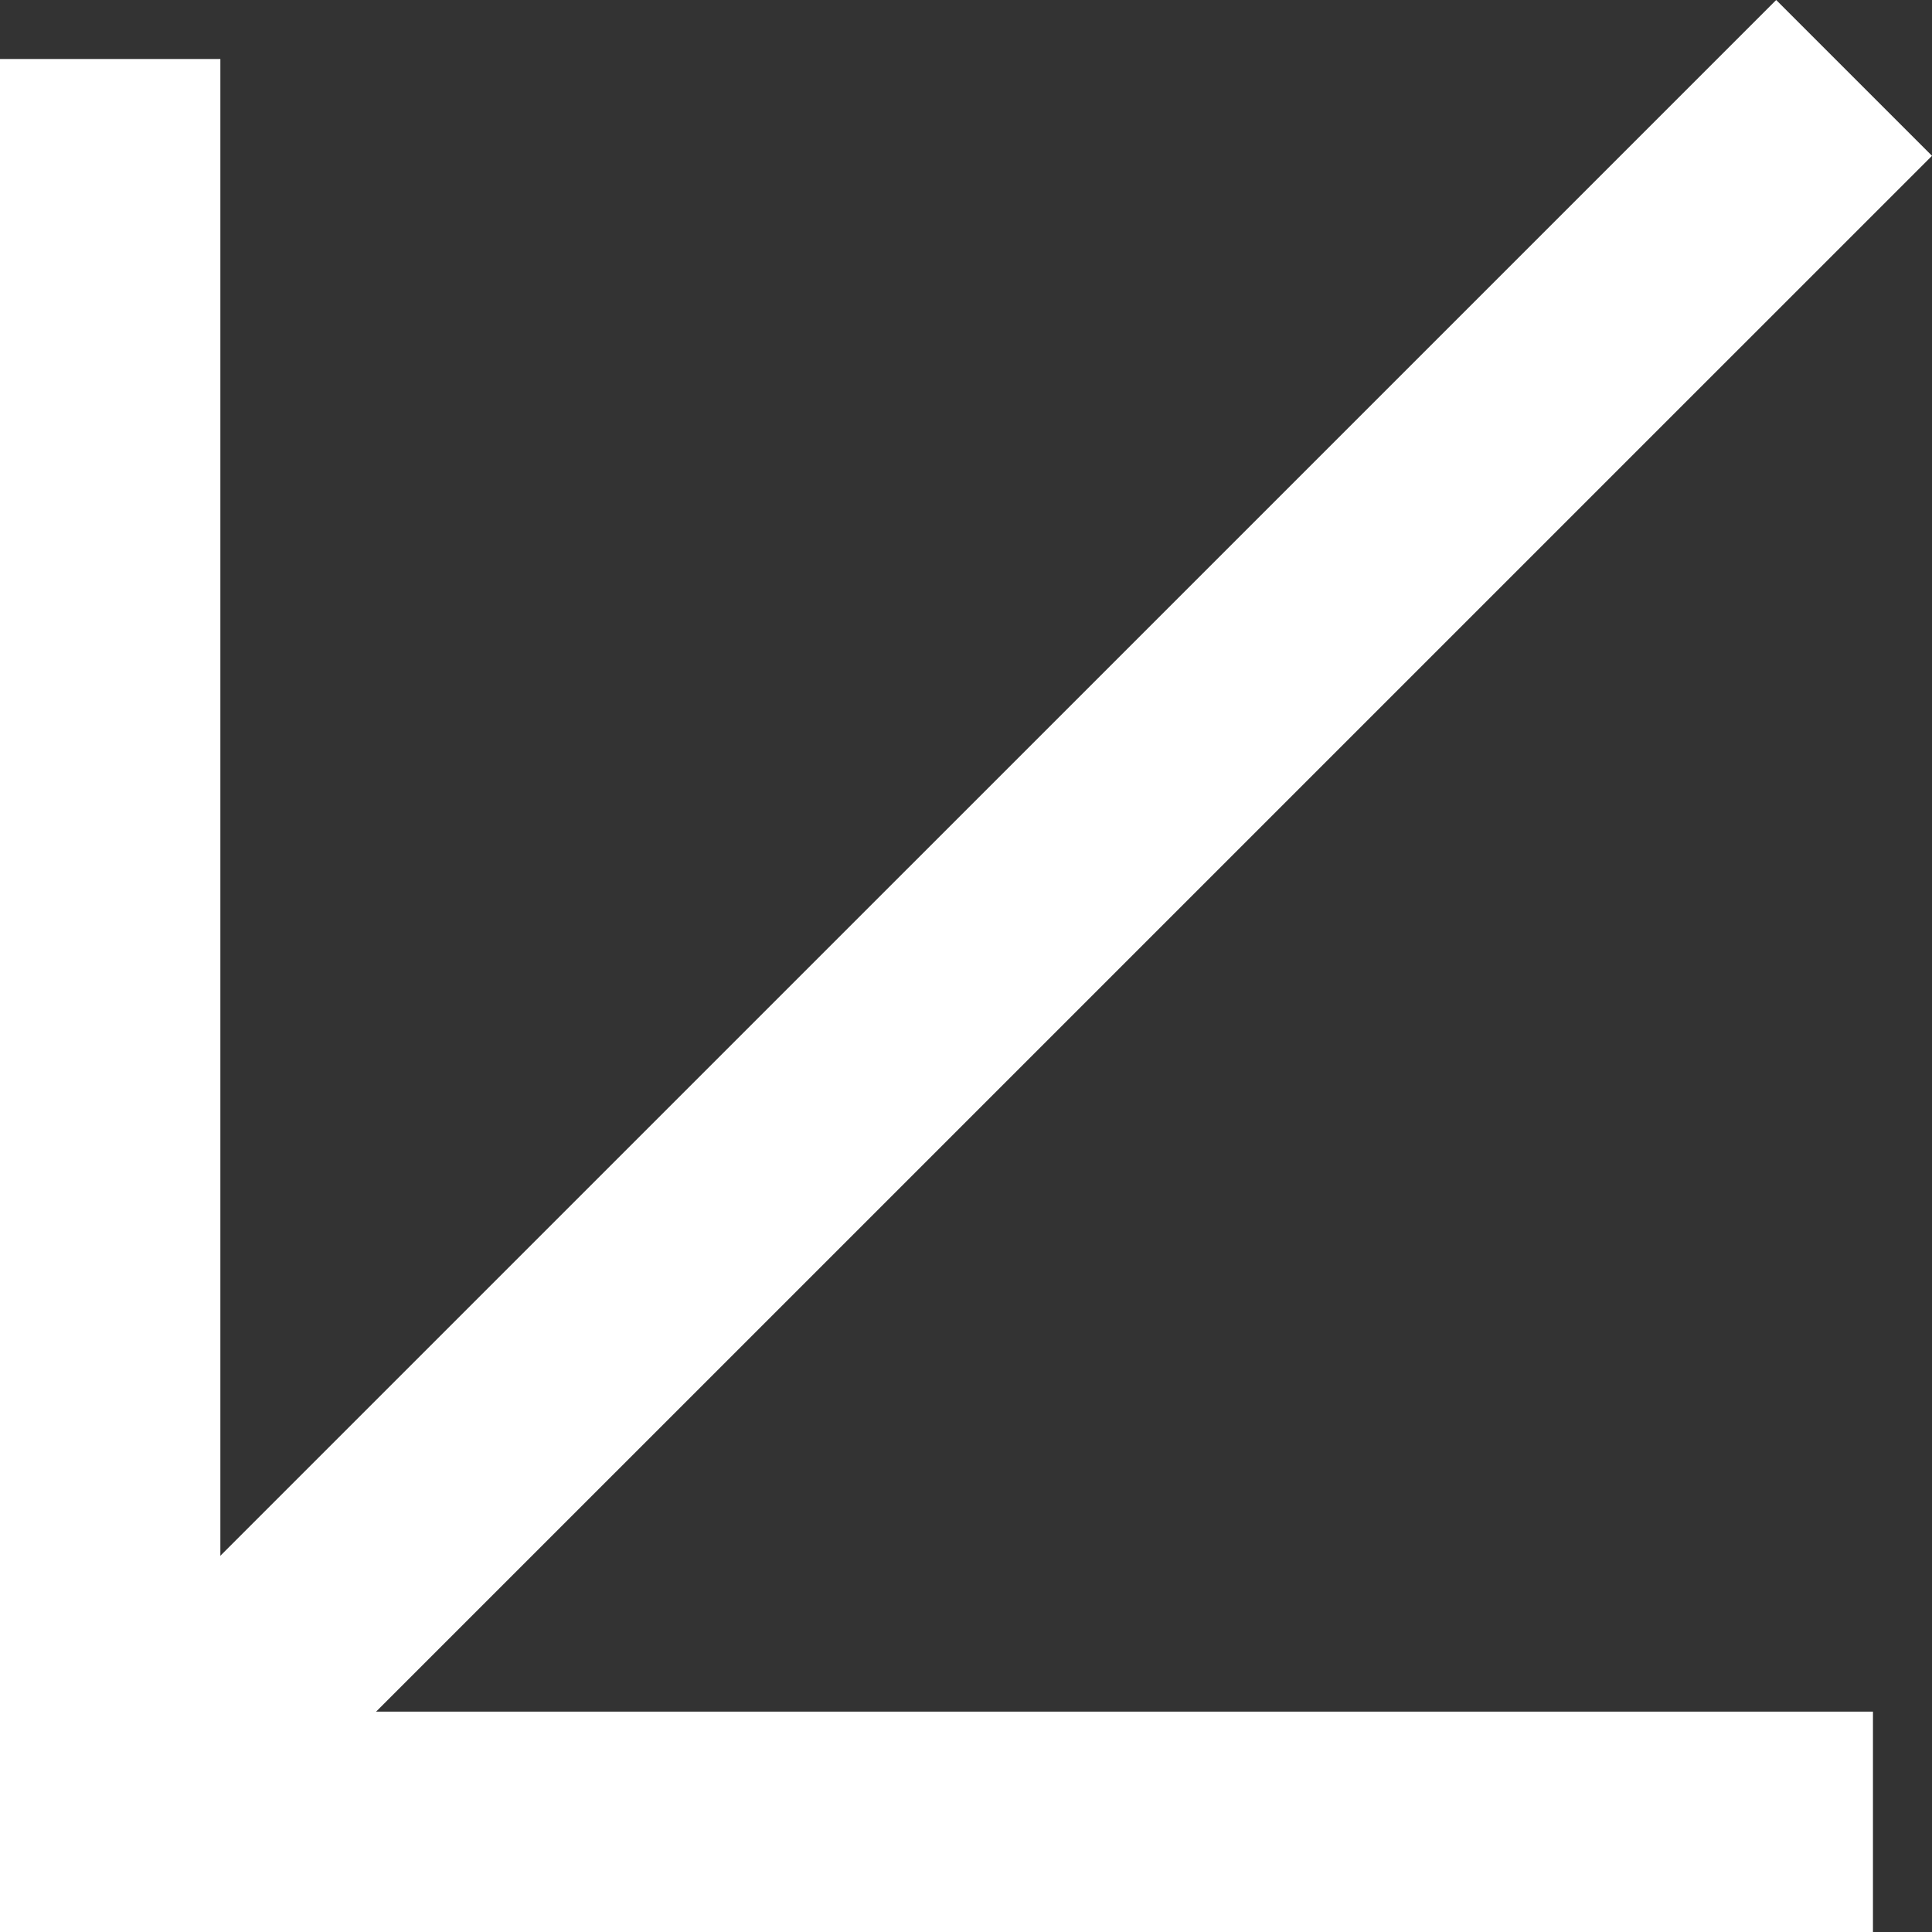
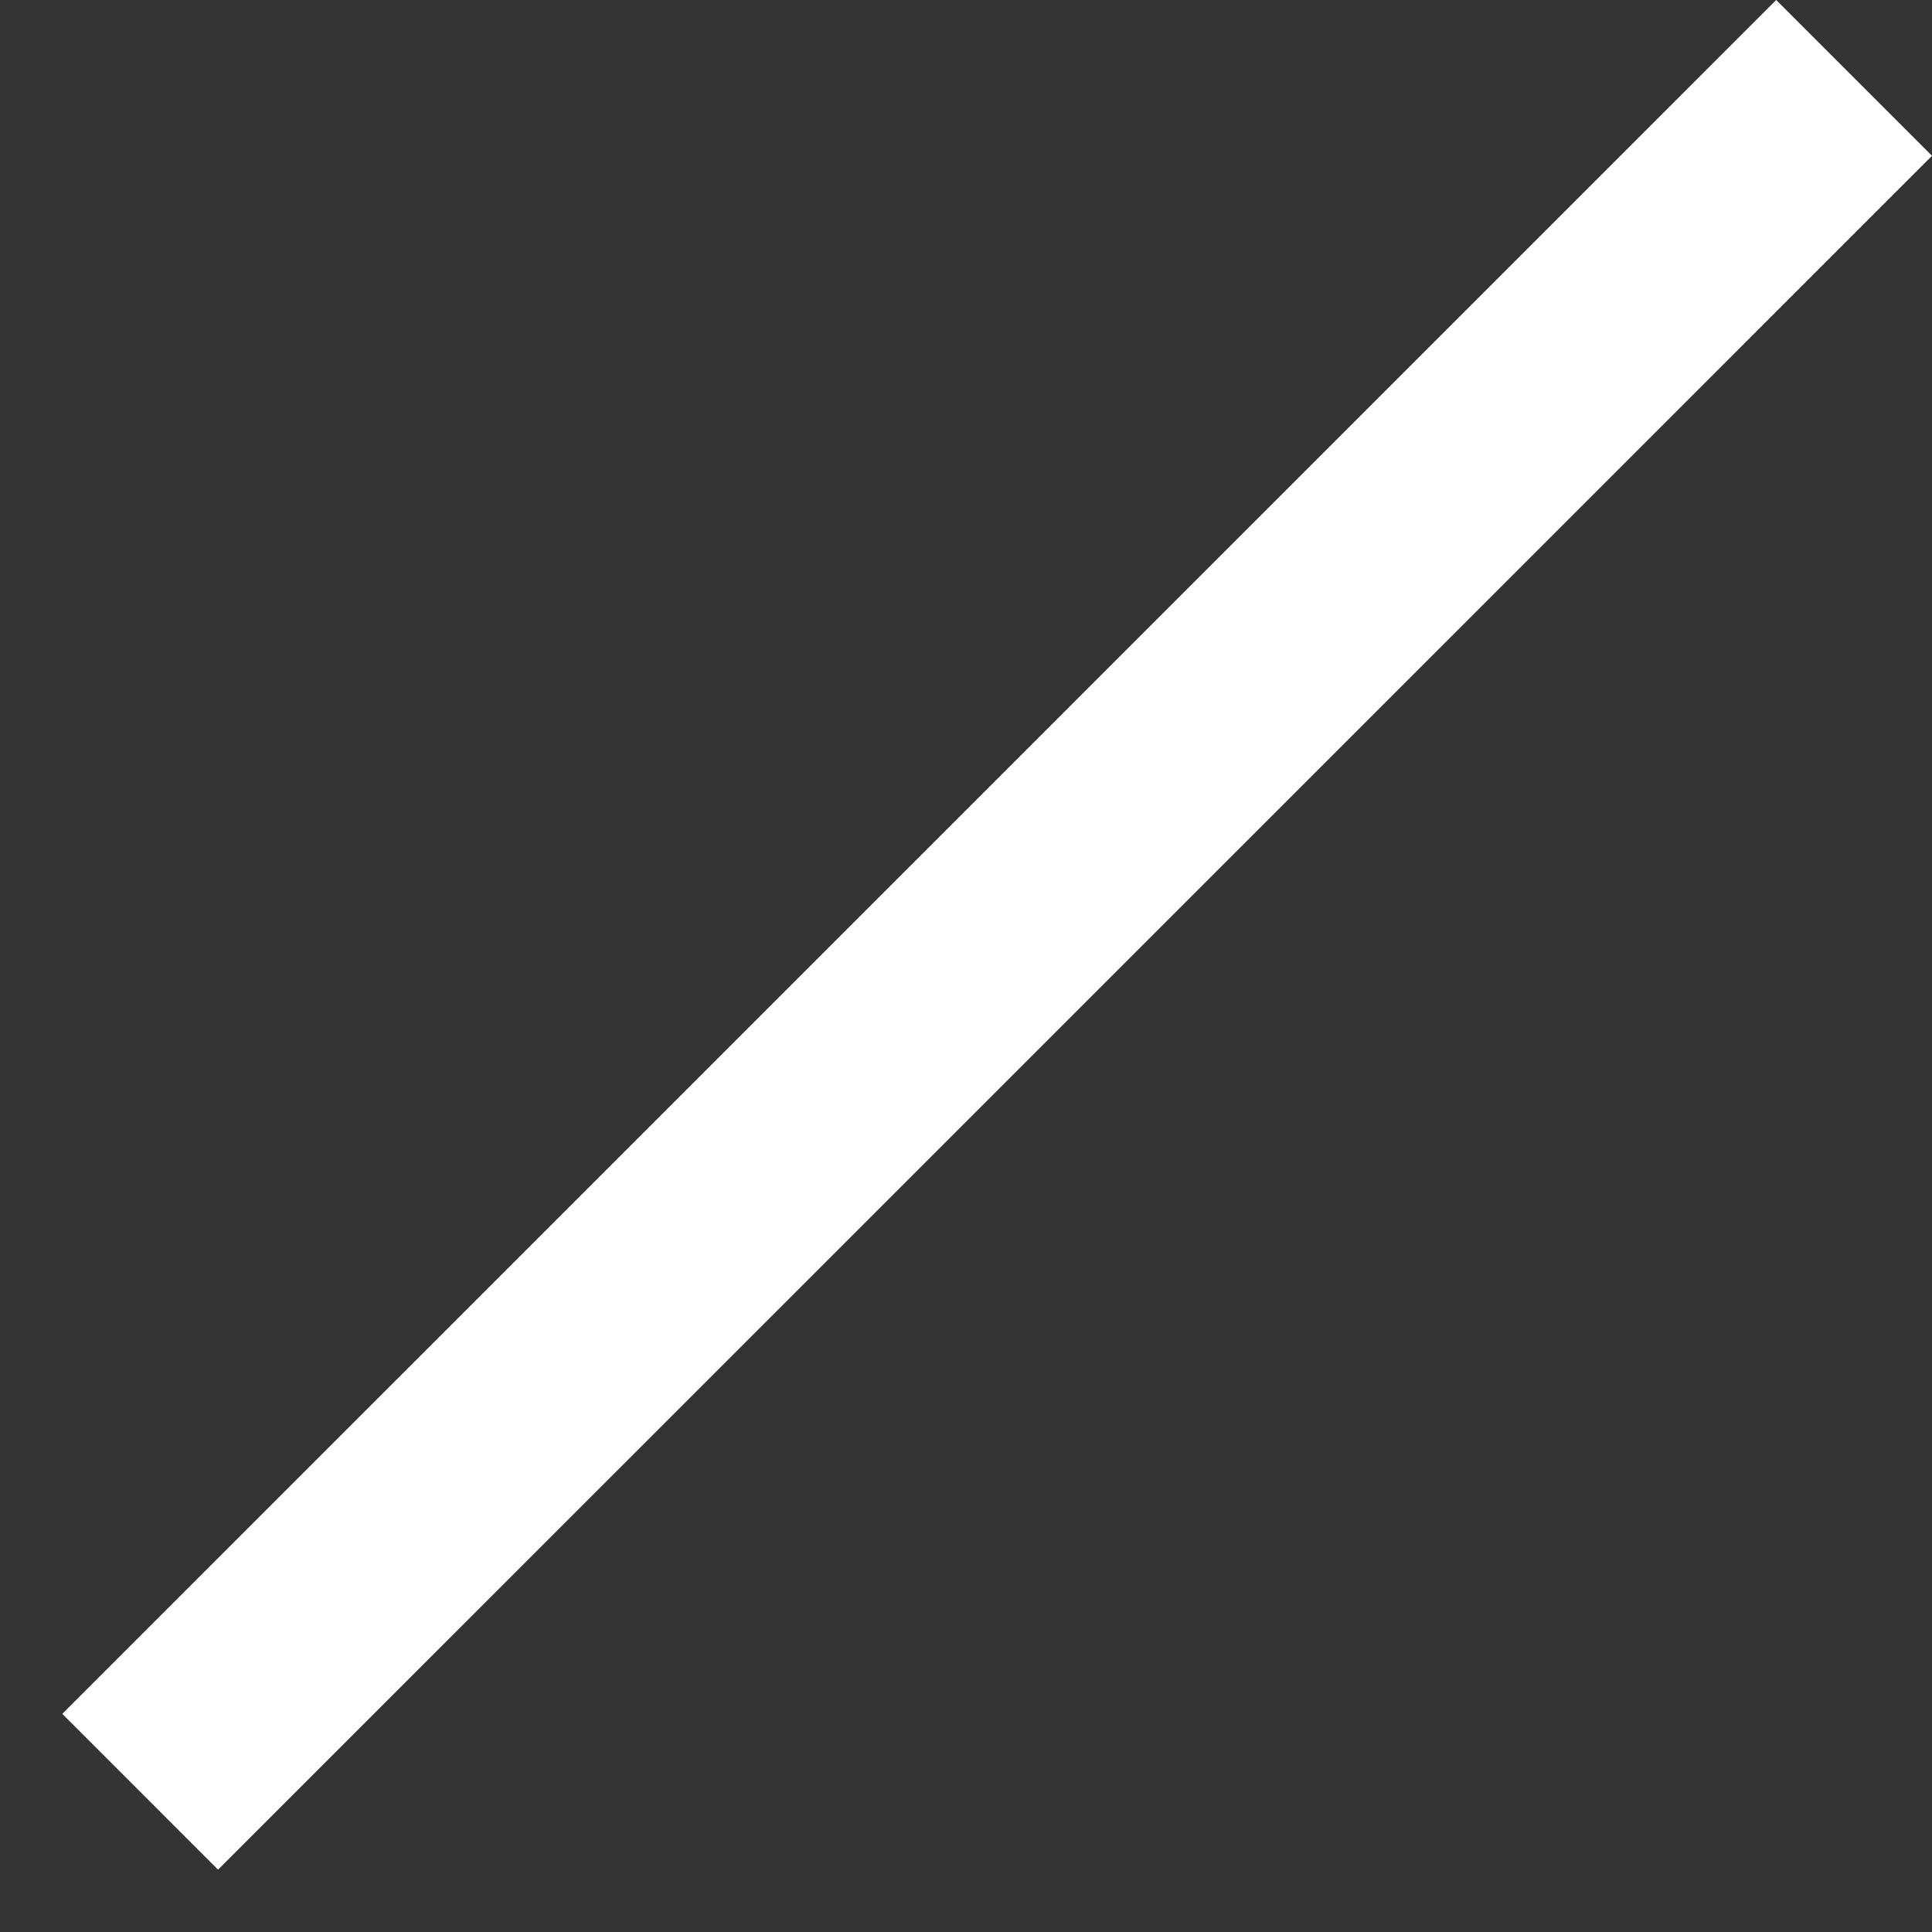
<svg xmlns="http://www.w3.org/2000/svg" width="48" height="48" viewBox="0 0 48 48" fill="none">
  <rect x="0" y="0" width="48" height="48" fill="#333333" stroke="none" />
  <g clip-path="url(#clip0_21_170)">
-     <path d="M46.533 48L46.533 42.525L-0.001 42.525L-0.001 48L46.533 48Z" fill="white" />
-     <path d="M1.95503e-05 47.998L5.475 47.998L5.475 1.466L1.95479e-05 1.466L1.95503e-05 47.998Z" fill="white" />
    <path d="M1.547 42.58L5.418 46.451L48 3.871L44.129 5.42243e-05L1.547 42.58Z" fill="white" />
  </g>
  <defs>
    <clipPath id="clip0_21_170">
      <rect width="48" height="48" fill="white" />
    </clipPath>
  </defs>
</svg>